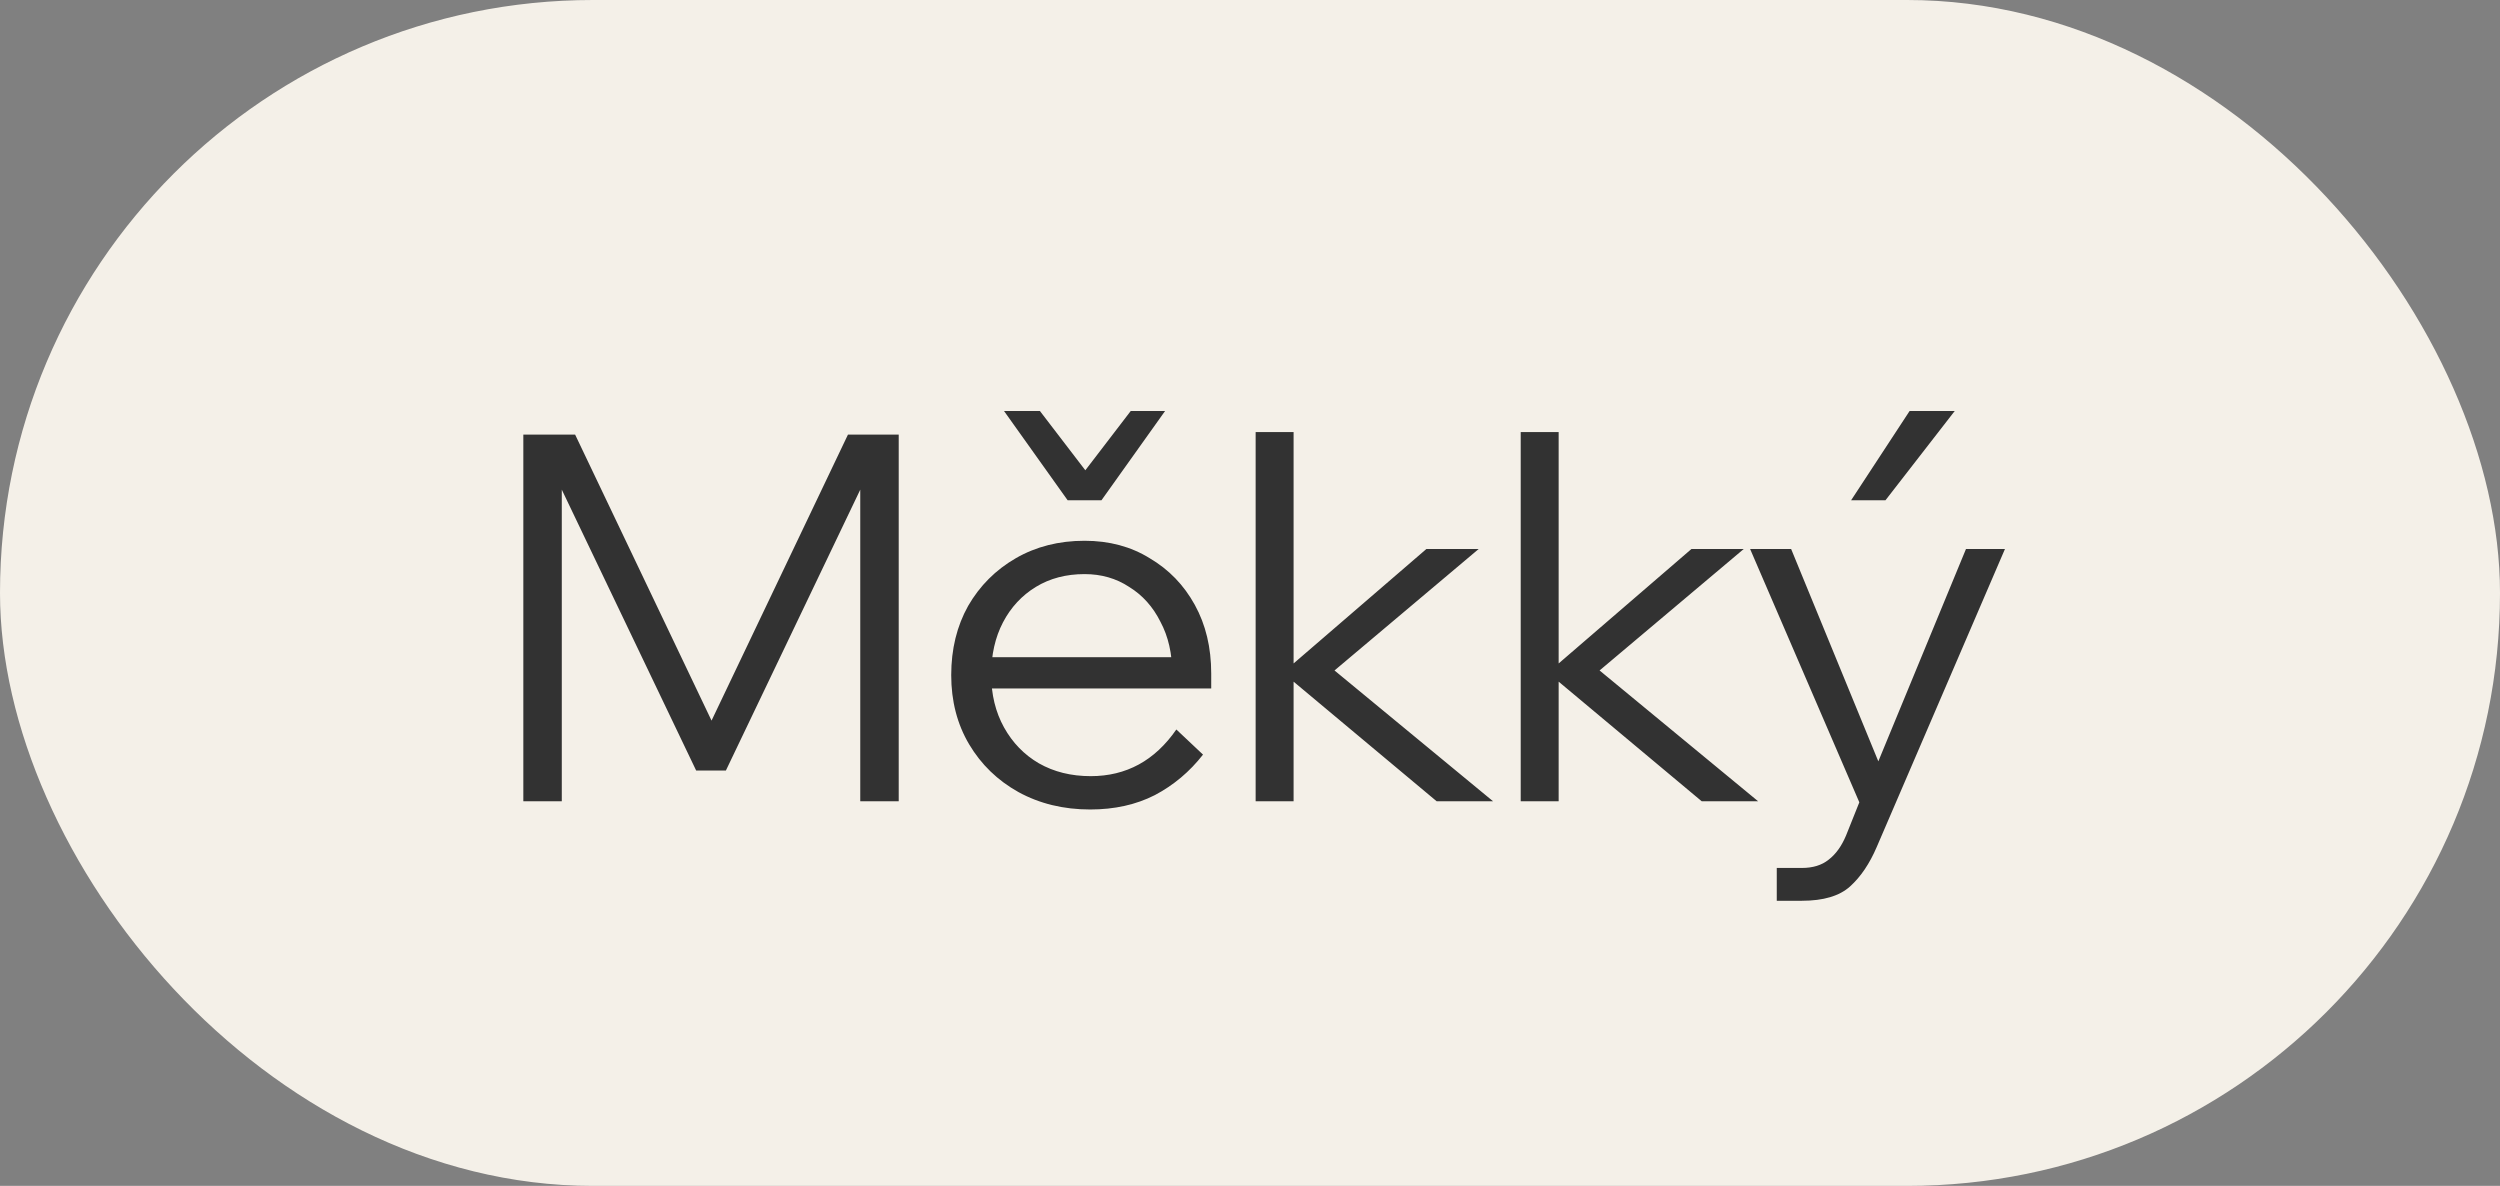
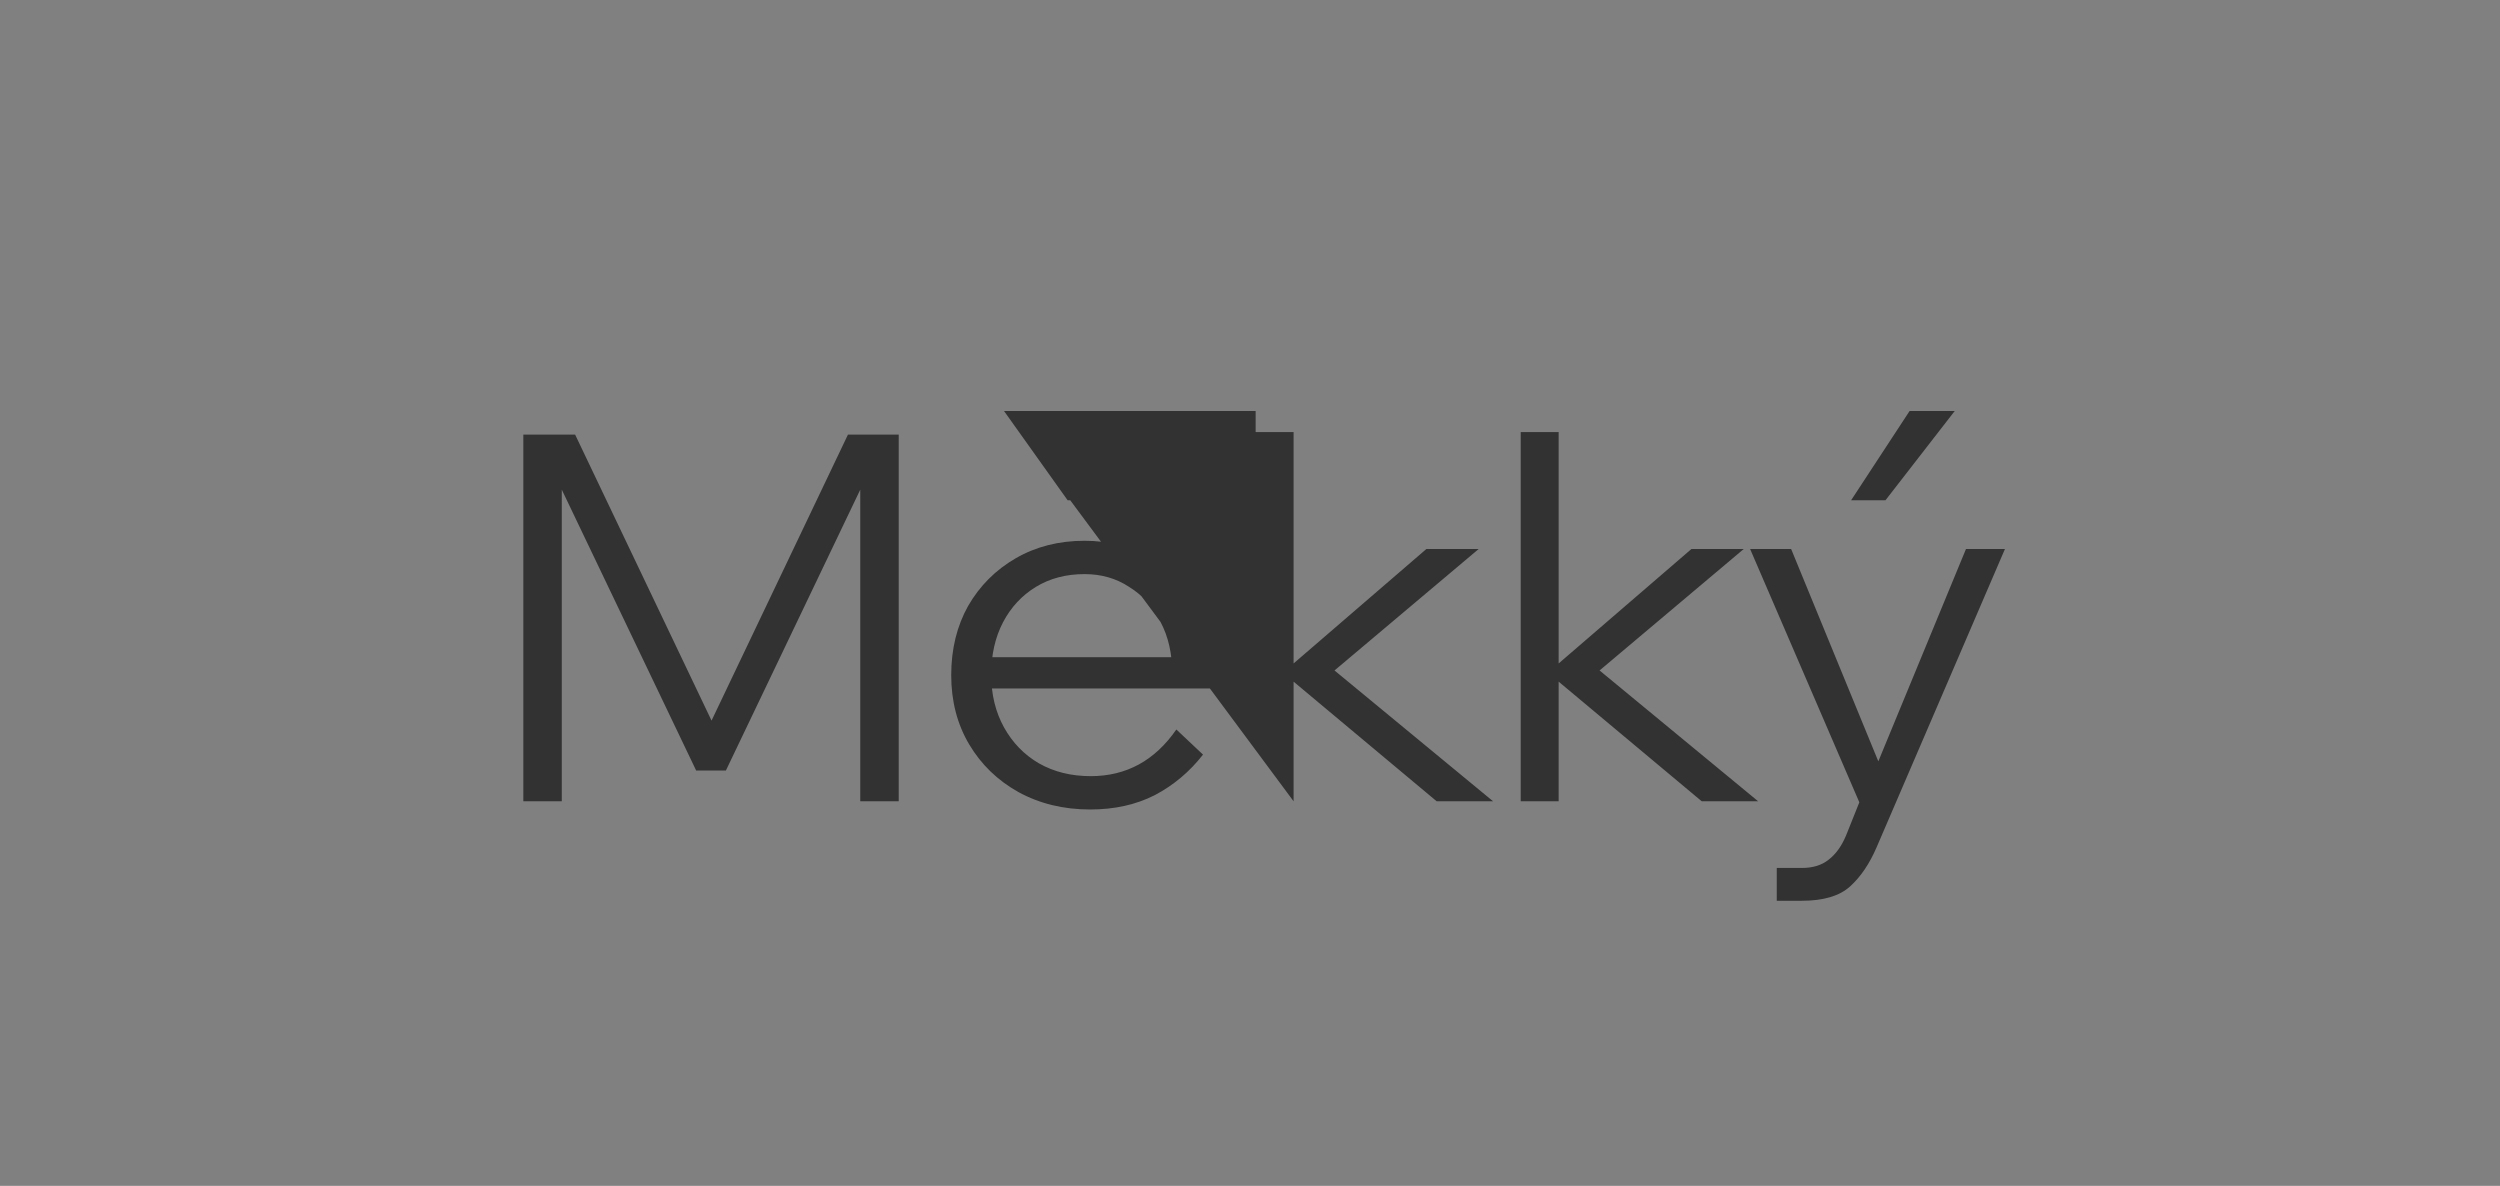
<svg xmlns="http://www.w3.org/2000/svg" width="78" height="37" viewBox="0 0 78 37" fill="none">
  <rect x="0" y="0" width="78" height="37" fill="#808080" stroke="none" />
-   <rect width="78" height="37" rx="18.5" fill="#F4F0E8" />
-   <path d="M22.648 24.04H21.72L17.112 14.408H17.528V25H16.328V13.56H17.944L22.584 23.288H21.816L26.456 13.56H28.04V25H26.84V14.408H27.256L22.648 24.04ZM36.702 22.76L37.534 23.544C37.118 24.077 36.617 24.499 36.03 24.808C35.444 25.107 34.772 25.256 34.014 25.256C33.182 25.256 32.436 25.075 31.774 24.712C31.124 24.349 30.612 23.853 30.238 23.224C29.865 22.595 29.678 21.875 29.678 21.064C29.678 20.253 29.854 19.533 30.206 18.904C30.569 18.275 31.065 17.779 31.694 17.416C32.324 17.053 33.038 16.872 33.838 16.872C34.606 16.872 35.284 17.053 35.87 17.416C36.468 17.768 36.937 18.253 37.278 18.872C37.62 19.491 37.79 20.205 37.79 21.016V21.112H36.574V21.016C36.574 20.397 36.452 19.859 36.206 19.4C35.972 18.931 35.646 18.568 35.23 18.312C34.825 18.045 34.361 17.912 33.838 17.912C33.262 17.912 32.756 18.045 32.318 18.312C31.881 18.579 31.54 18.947 31.294 19.416C31.049 19.885 30.926 20.429 30.926 21.048C30.926 21.667 31.06 22.216 31.326 22.696C31.593 23.176 31.956 23.549 32.414 23.816C32.884 24.083 33.422 24.216 34.03 24.216C35.14 24.216 36.03 23.731 36.702 22.76ZM37.79 21.48H30.67V20.504H37.534L37.79 21.016V21.48ZM31.326 12.824H32.446L34.382 15.352H33.342L35.278 12.824H36.35L34.366 15.608H33.31L31.326 12.824ZM40.36 25H39.176V13.48H40.36V25ZM46.584 25H44.824L39.944 20.92H40.104L44.504 17.128H46.136L41.464 21.064V20.776L46.584 25ZM48.63 25H47.446V13.48H48.63V25ZM54.854 25H53.094L48.214 20.92H48.374L52.774 17.128H54.406L49.734 21.064V20.776L54.854 25ZM61.339 17.128H62.555L58.555 26.424C58.331 26.947 58.054 27.357 57.723 27.656C57.392 27.955 56.891 28.104 56.219 28.104H55.435V27.08H56.219C56.56 27.08 56.838 26.995 57.051 26.824C57.275 26.653 57.456 26.403 57.595 26.072L58.011 25.032L54.603 17.128H55.883L58.859 24.376H58.347L61.339 17.128ZM60.987 12.824L58.827 15.608H57.755L59.579 12.824H60.987Z" fill="#323232" />
+   <path d="M22.648 24.04H21.72L17.112 14.408H17.528V25H16.328V13.56H17.944L22.584 23.288H21.816L26.456 13.56H28.04V25H26.84V14.408H27.256L22.648 24.04ZM36.702 22.76L37.534 23.544C37.118 24.077 36.617 24.499 36.03 24.808C35.444 25.107 34.772 25.256 34.014 25.256C33.182 25.256 32.436 25.075 31.774 24.712C31.124 24.349 30.612 23.853 30.238 23.224C29.865 22.595 29.678 21.875 29.678 21.064C29.678 20.253 29.854 19.533 30.206 18.904C30.569 18.275 31.065 17.779 31.694 17.416C32.324 17.053 33.038 16.872 33.838 16.872C34.606 16.872 35.284 17.053 35.87 17.416C36.468 17.768 36.937 18.253 37.278 18.872C37.62 19.491 37.79 20.205 37.79 21.016V21.112H36.574V21.016C36.574 20.397 36.452 19.859 36.206 19.4C35.972 18.931 35.646 18.568 35.23 18.312C34.825 18.045 34.361 17.912 33.838 17.912C33.262 17.912 32.756 18.045 32.318 18.312C31.881 18.579 31.54 18.947 31.294 19.416C31.049 19.885 30.926 20.429 30.926 21.048C30.926 21.667 31.06 22.216 31.326 22.696C31.593 23.176 31.956 23.549 32.414 23.816C32.884 24.083 33.422 24.216 34.03 24.216C35.14 24.216 36.03 23.731 36.702 22.76ZM37.79 21.48H30.67V20.504H37.534L37.79 21.016V21.48ZM31.326 12.824H32.446L34.382 15.352H33.342L35.278 12.824H36.35L34.366 15.608H33.31L31.326 12.824ZH39.176V13.48H40.36V25ZM46.584 25H44.824L39.944 20.92H40.104L44.504 17.128H46.136L41.464 21.064V20.776L46.584 25ZM48.63 25H47.446V13.48H48.63V25ZM54.854 25H53.094L48.214 20.92H48.374L52.774 17.128H54.406L49.734 21.064V20.776L54.854 25ZM61.339 17.128H62.555L58.555 26.424C58.331 26.947 58.054 27.357 57.723 27.656C57.392 27.955 56.891 28.104 56.219 28.104H55.435V27.08H56.219C56.56 27.08 56.838 26.995 57.051 26.824C57.275 26.653 57.456 26.403 57.595 26.072L58.011 25.032L54.603 17.128H55.883L58.859 24.376H58.347L61.339 17.128ZM60.987 12.824L58.827 15.608H57.755L59.579 12.824H60.987Z" fill="#323232" />
</svg>